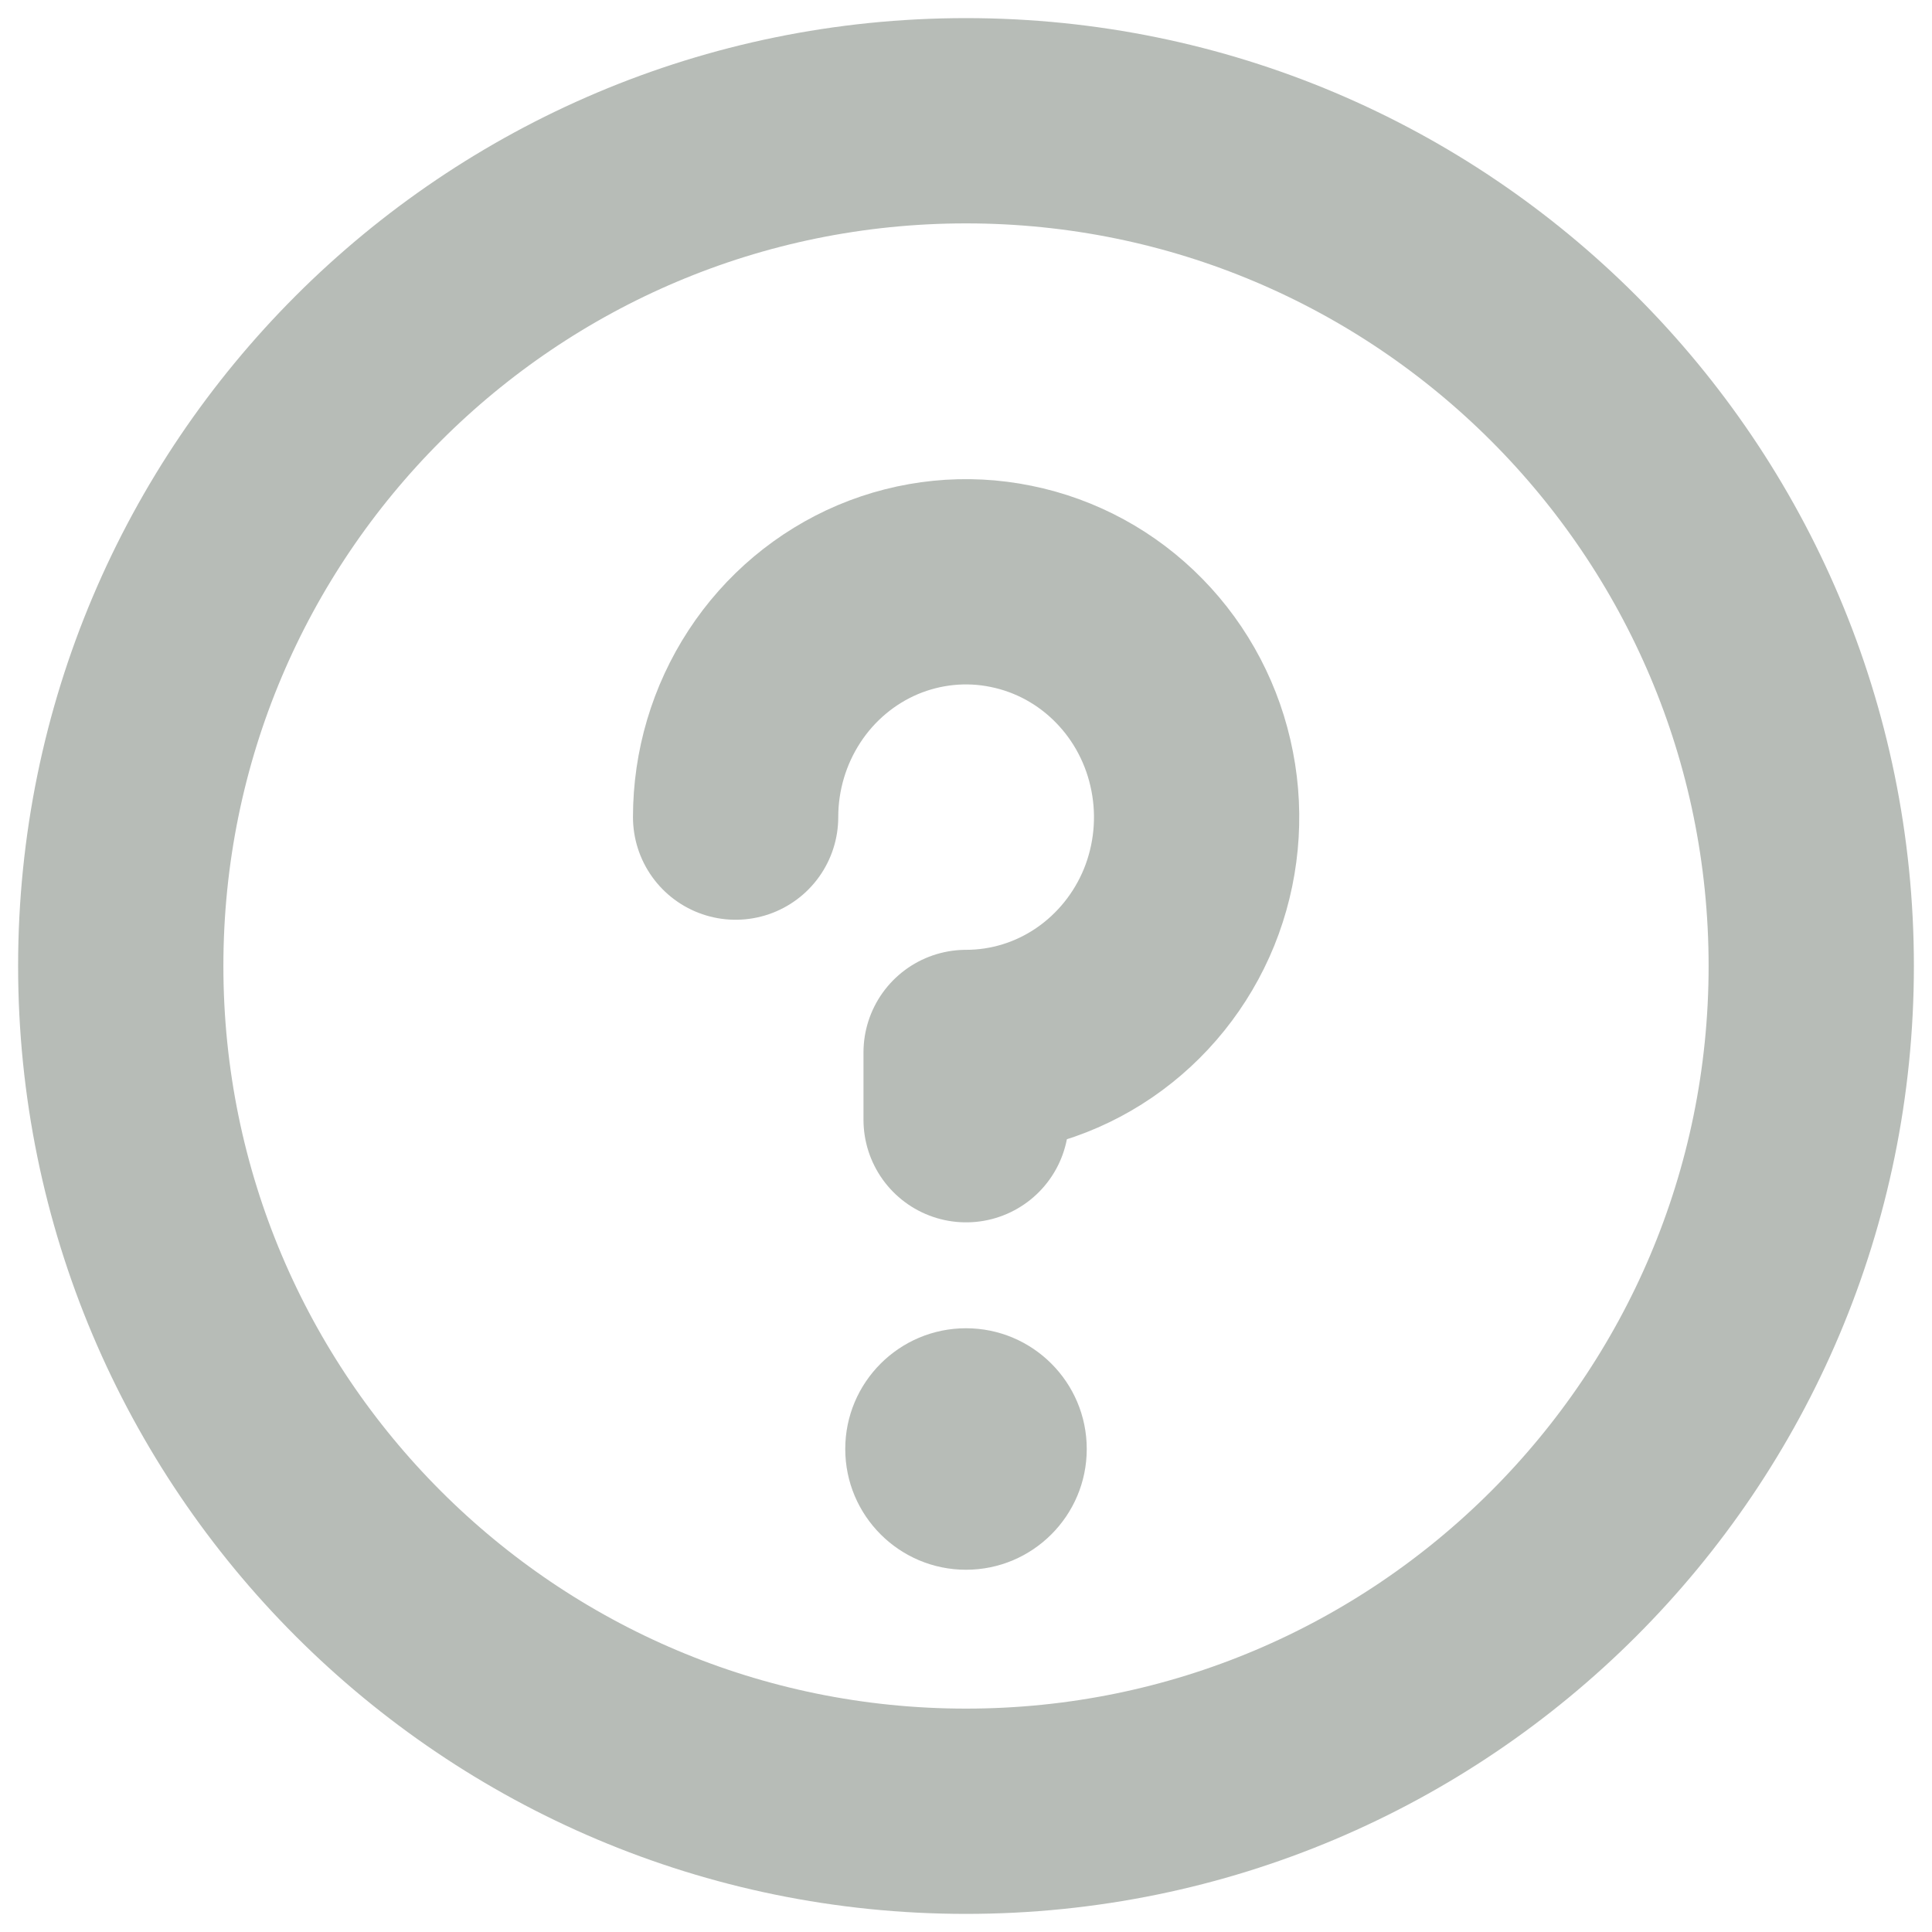
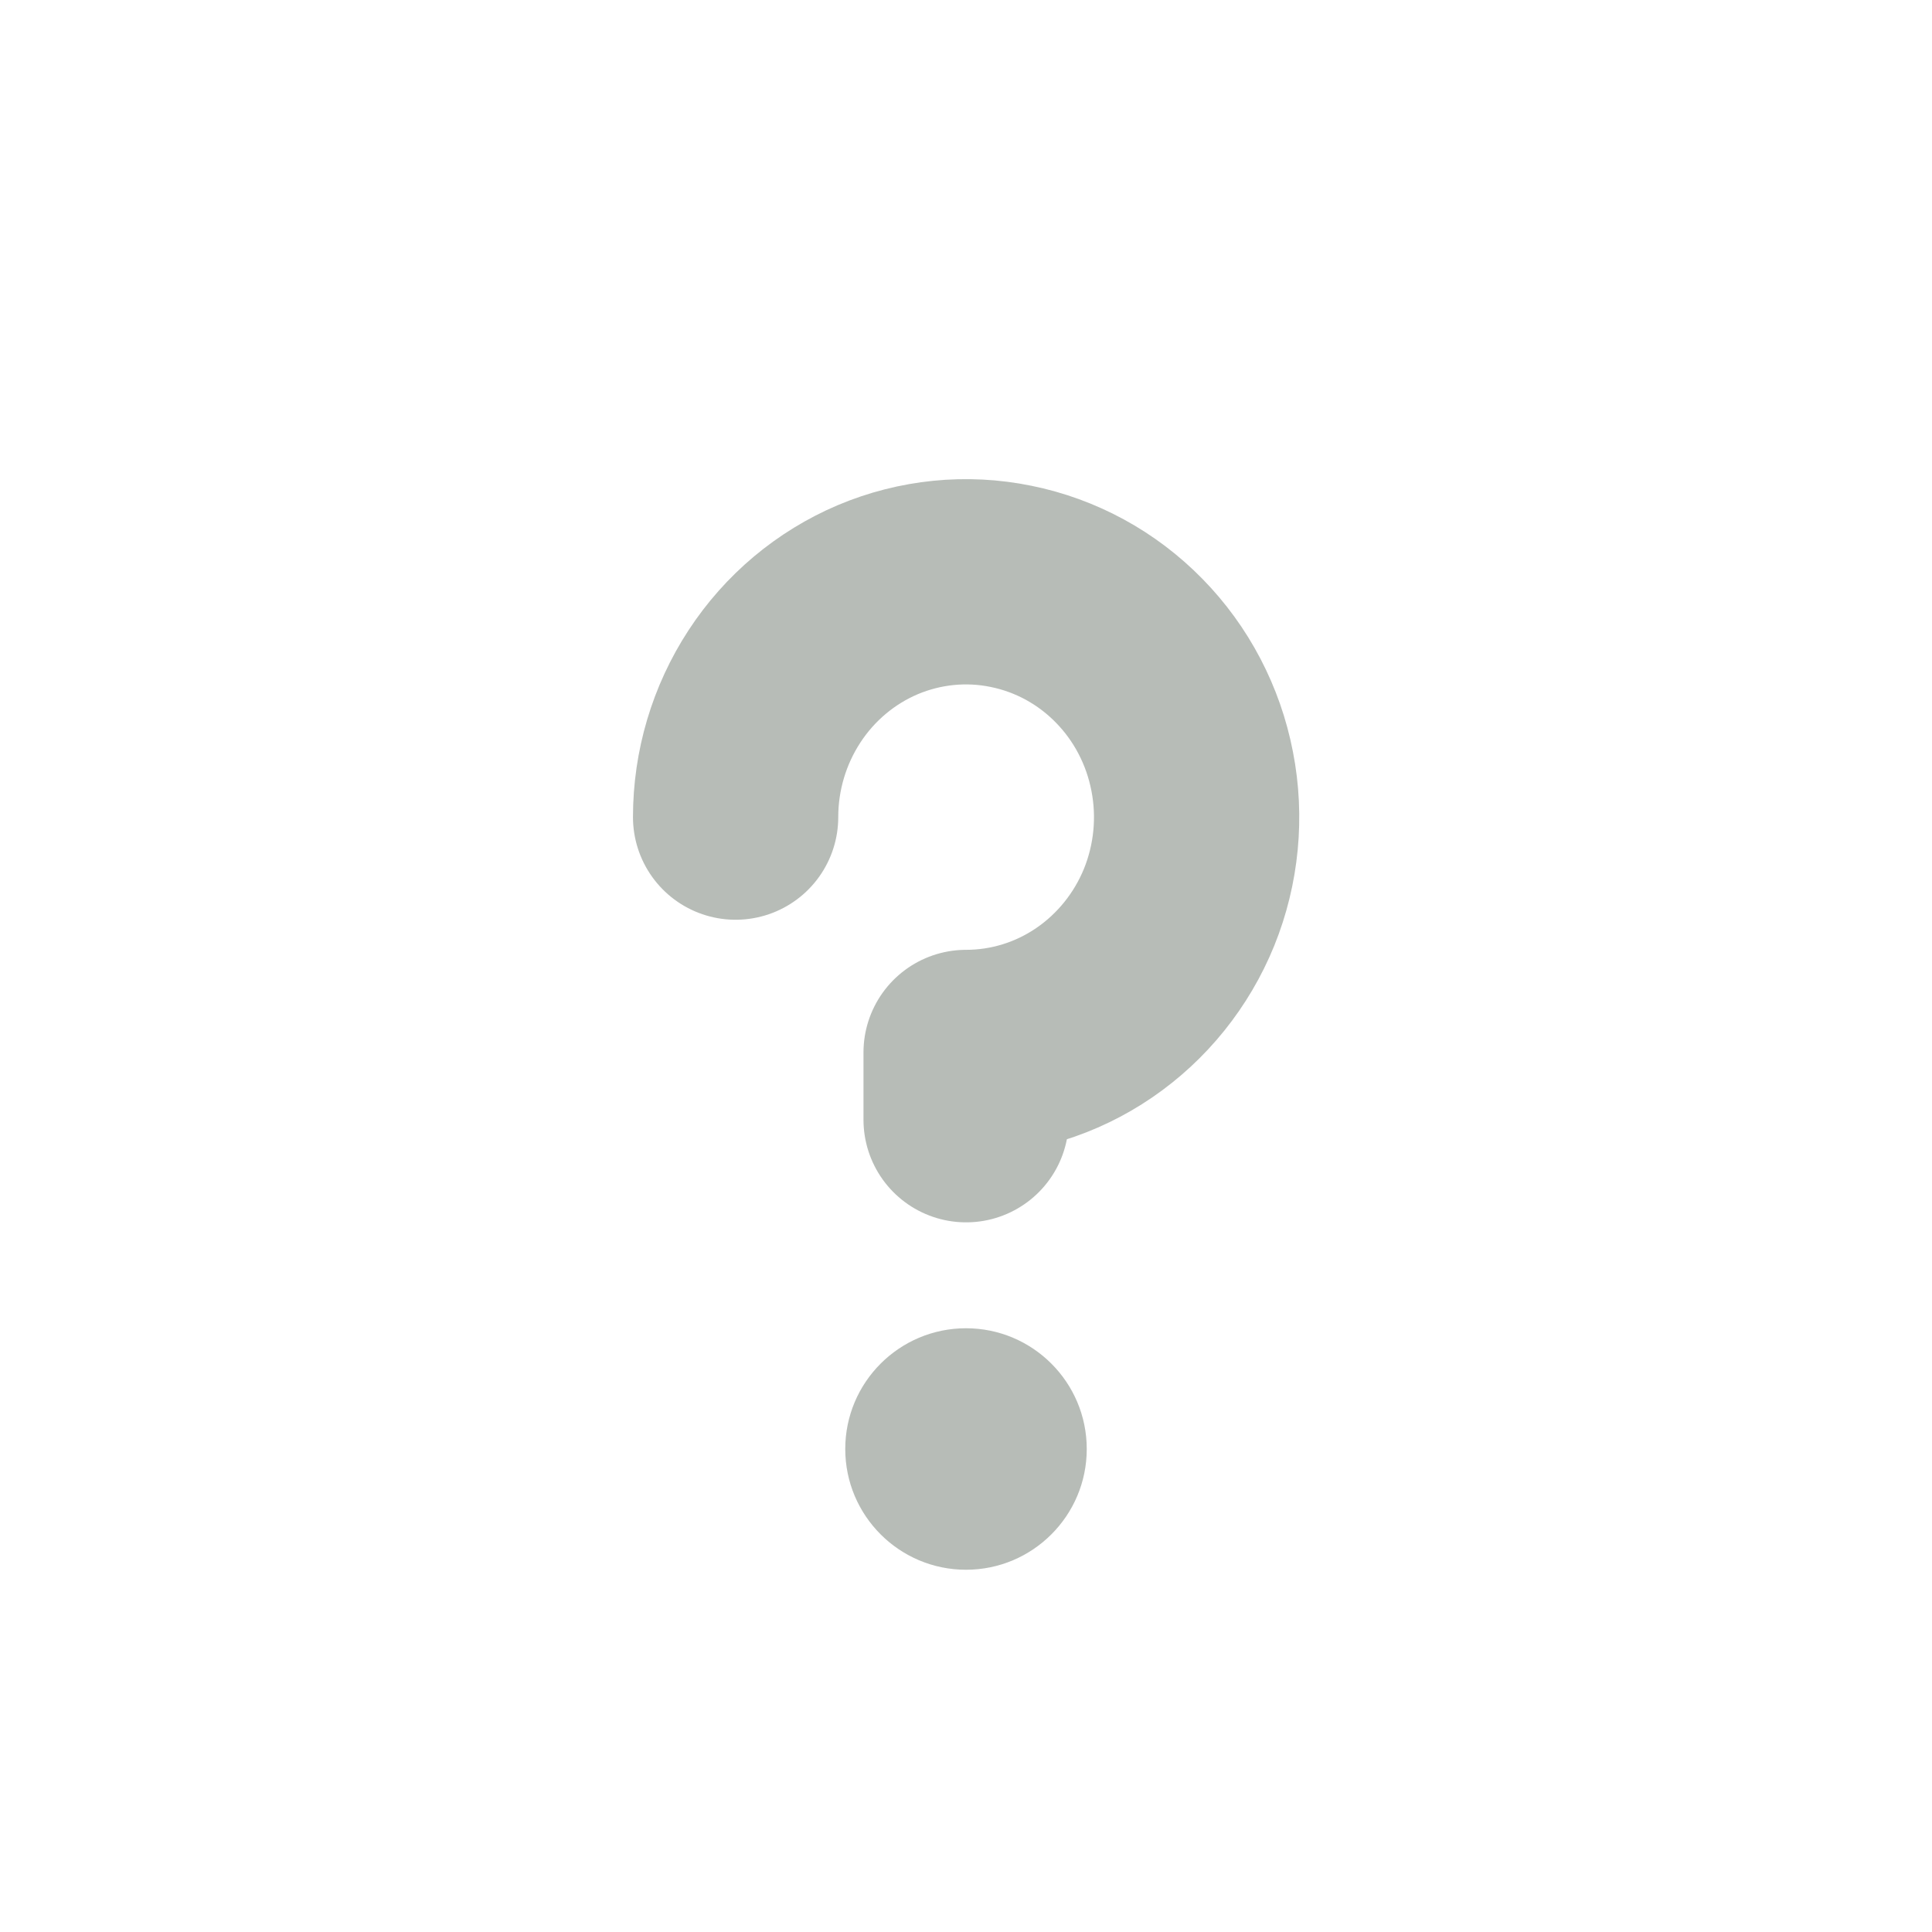
<svg xmlns="http://www.w3.org/2000/svg" width="16" height="16" viewBox="0 0 16 16" fill="none">
  <g opacity="0.5">
-     <path d="M8 15C11.866 15 15 11.866 15 8C15 4.134 11.866 1 8 1C4.134 1 1 4.134 1 8C1 11.866 4.134 15 8 15Z" stroke="#6F7970" stroke-width="1.7" stroke-linecap="round" stroke-linejoin="round" />
    <path d="M8 13C8.552 13 9 12.552 9 12C9 11.448 8.552 11 8 11C7.448 11 7 11.448 7 12C7 12.552 7.448 13 8 13Z" fill="#6F7970" />
    <path d="M8.001 9.273V8.716C8.378 8.716 8.748 8.602 9.062 8.387C9.375 8.173 9.62 7.869 9.765 7.513C9.909 7.157 9.947 6.765 9.873 6.387C9.8 6.009 9.618 5.661 9.351 5.389C9.084 5.116 8.744 4.931 8.373 4.856C8.003 4.78 7.619 4.819 7.27 4.966C6.921 5.114 6.623 5.364 6.414 5.684C6.204 6.005 6.092 6.382 6.092 6.767" stroke="#6F7970" stroke-width="1.7" stroke-linecap="round" stroke-linejoin="round" />
  </g>
</svg>